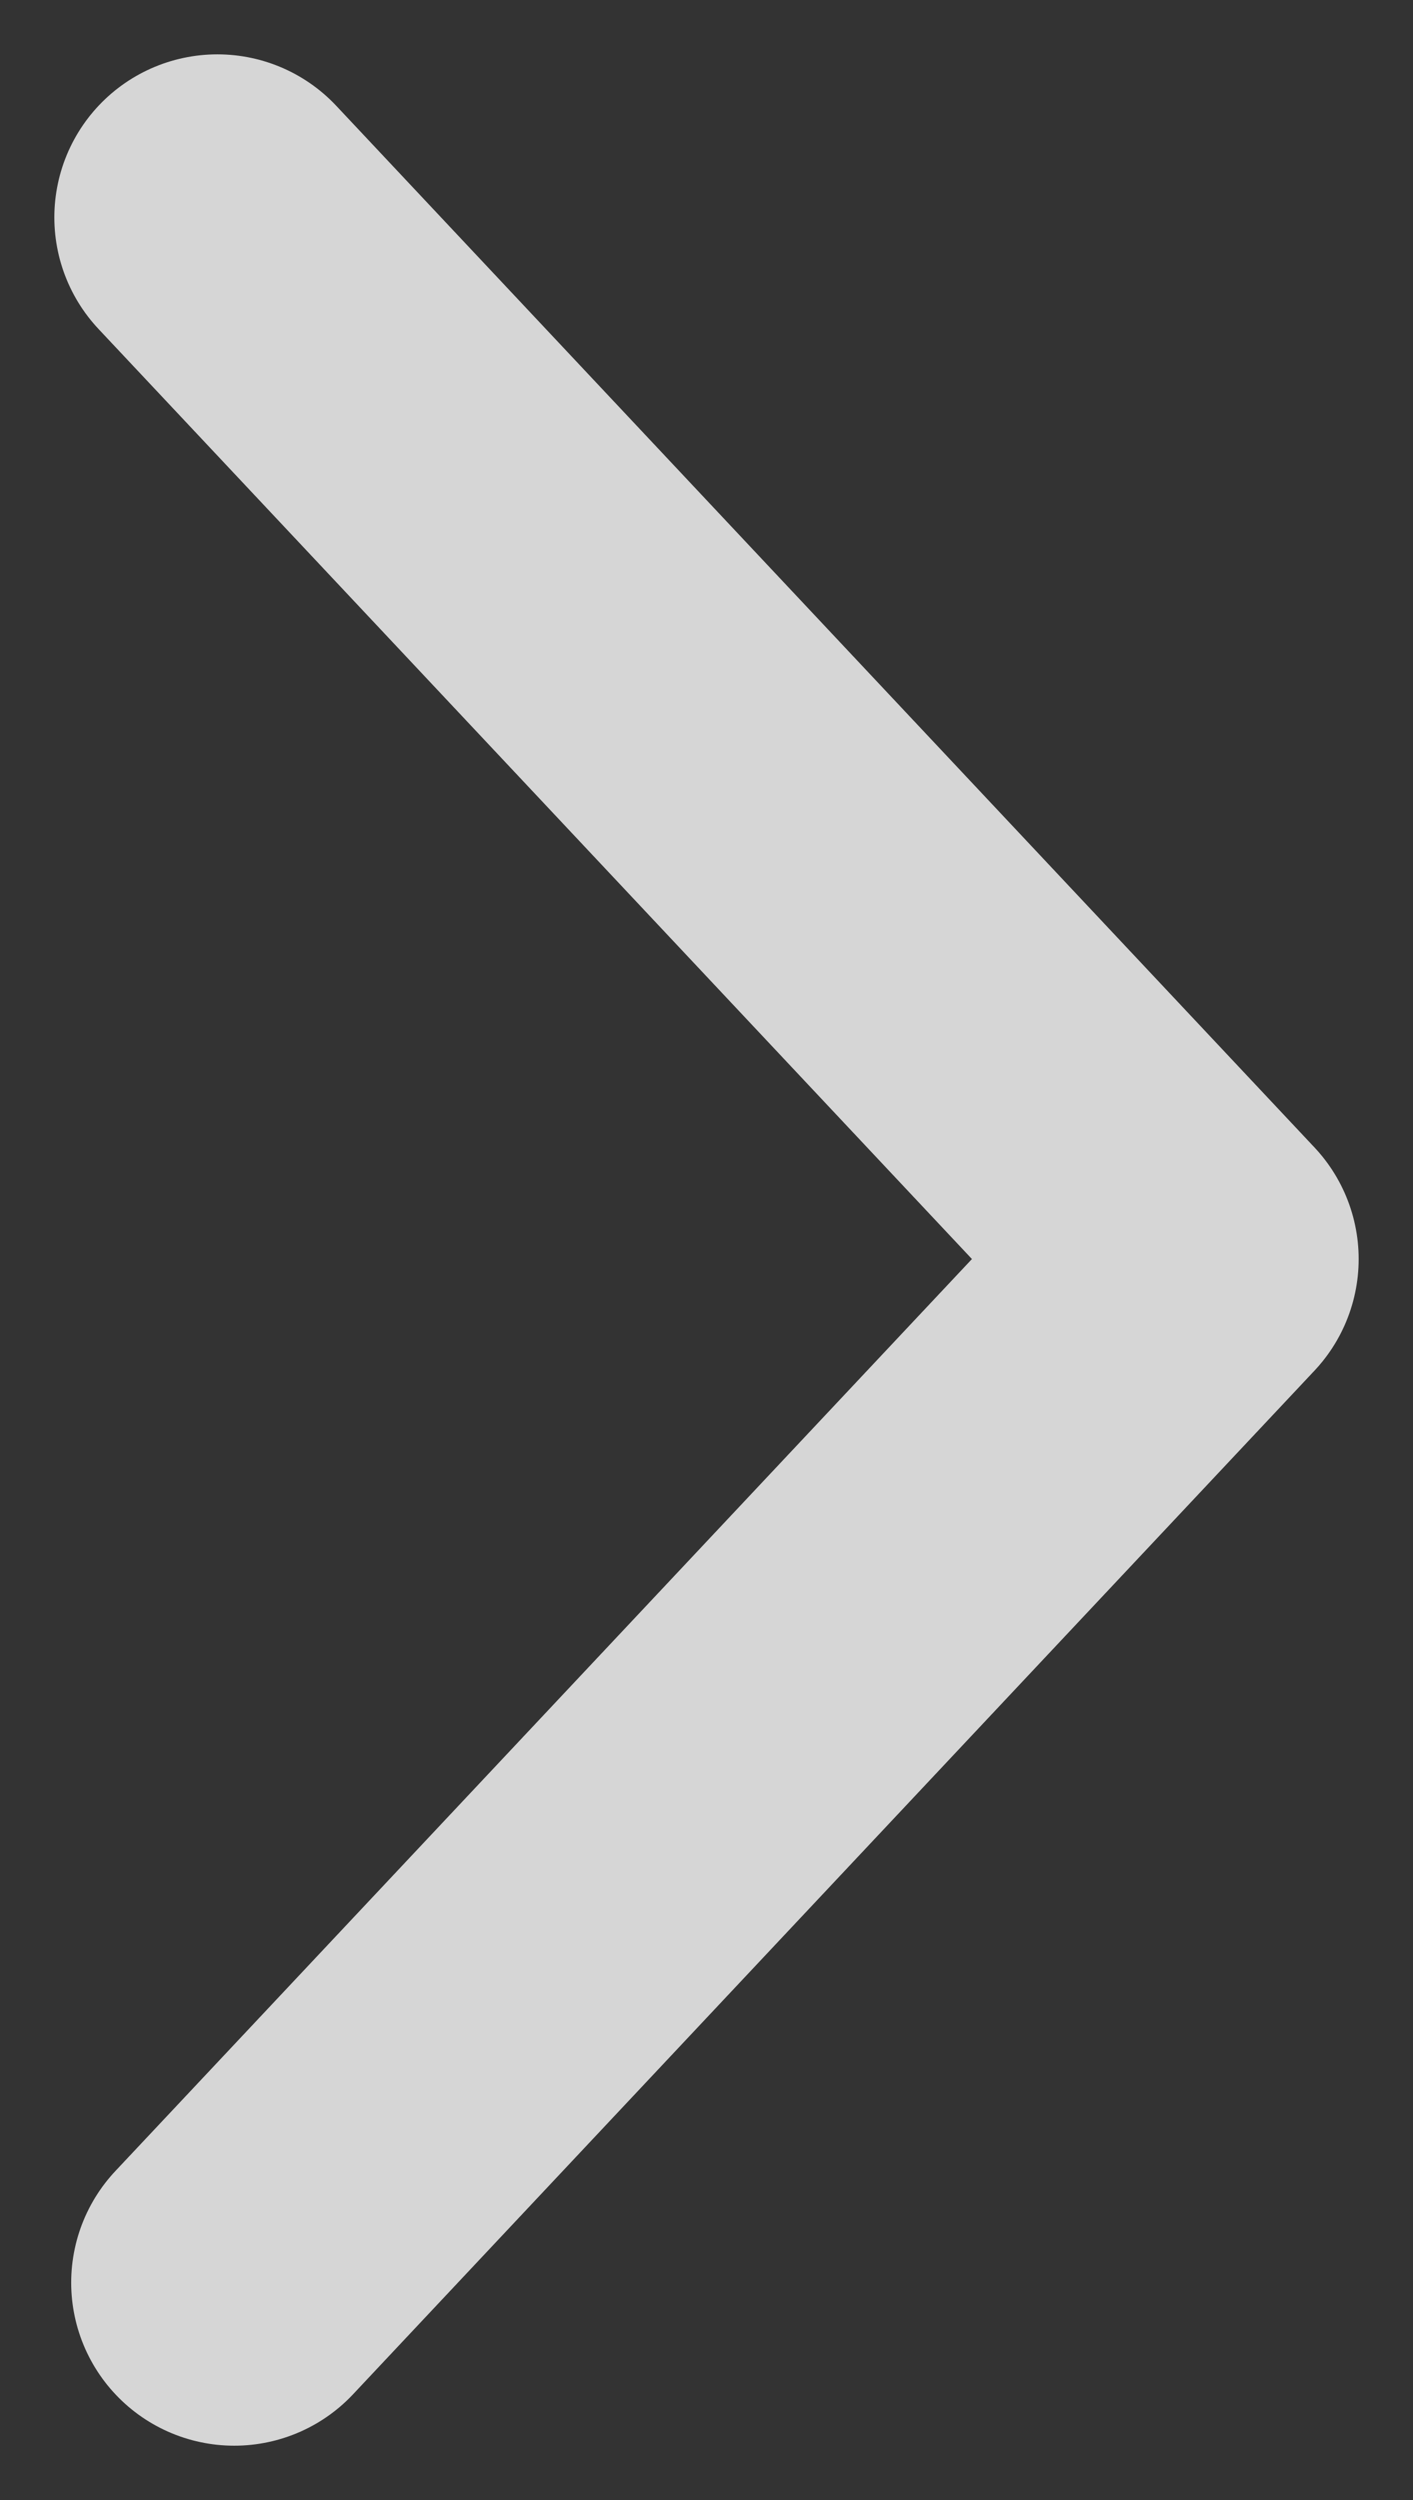
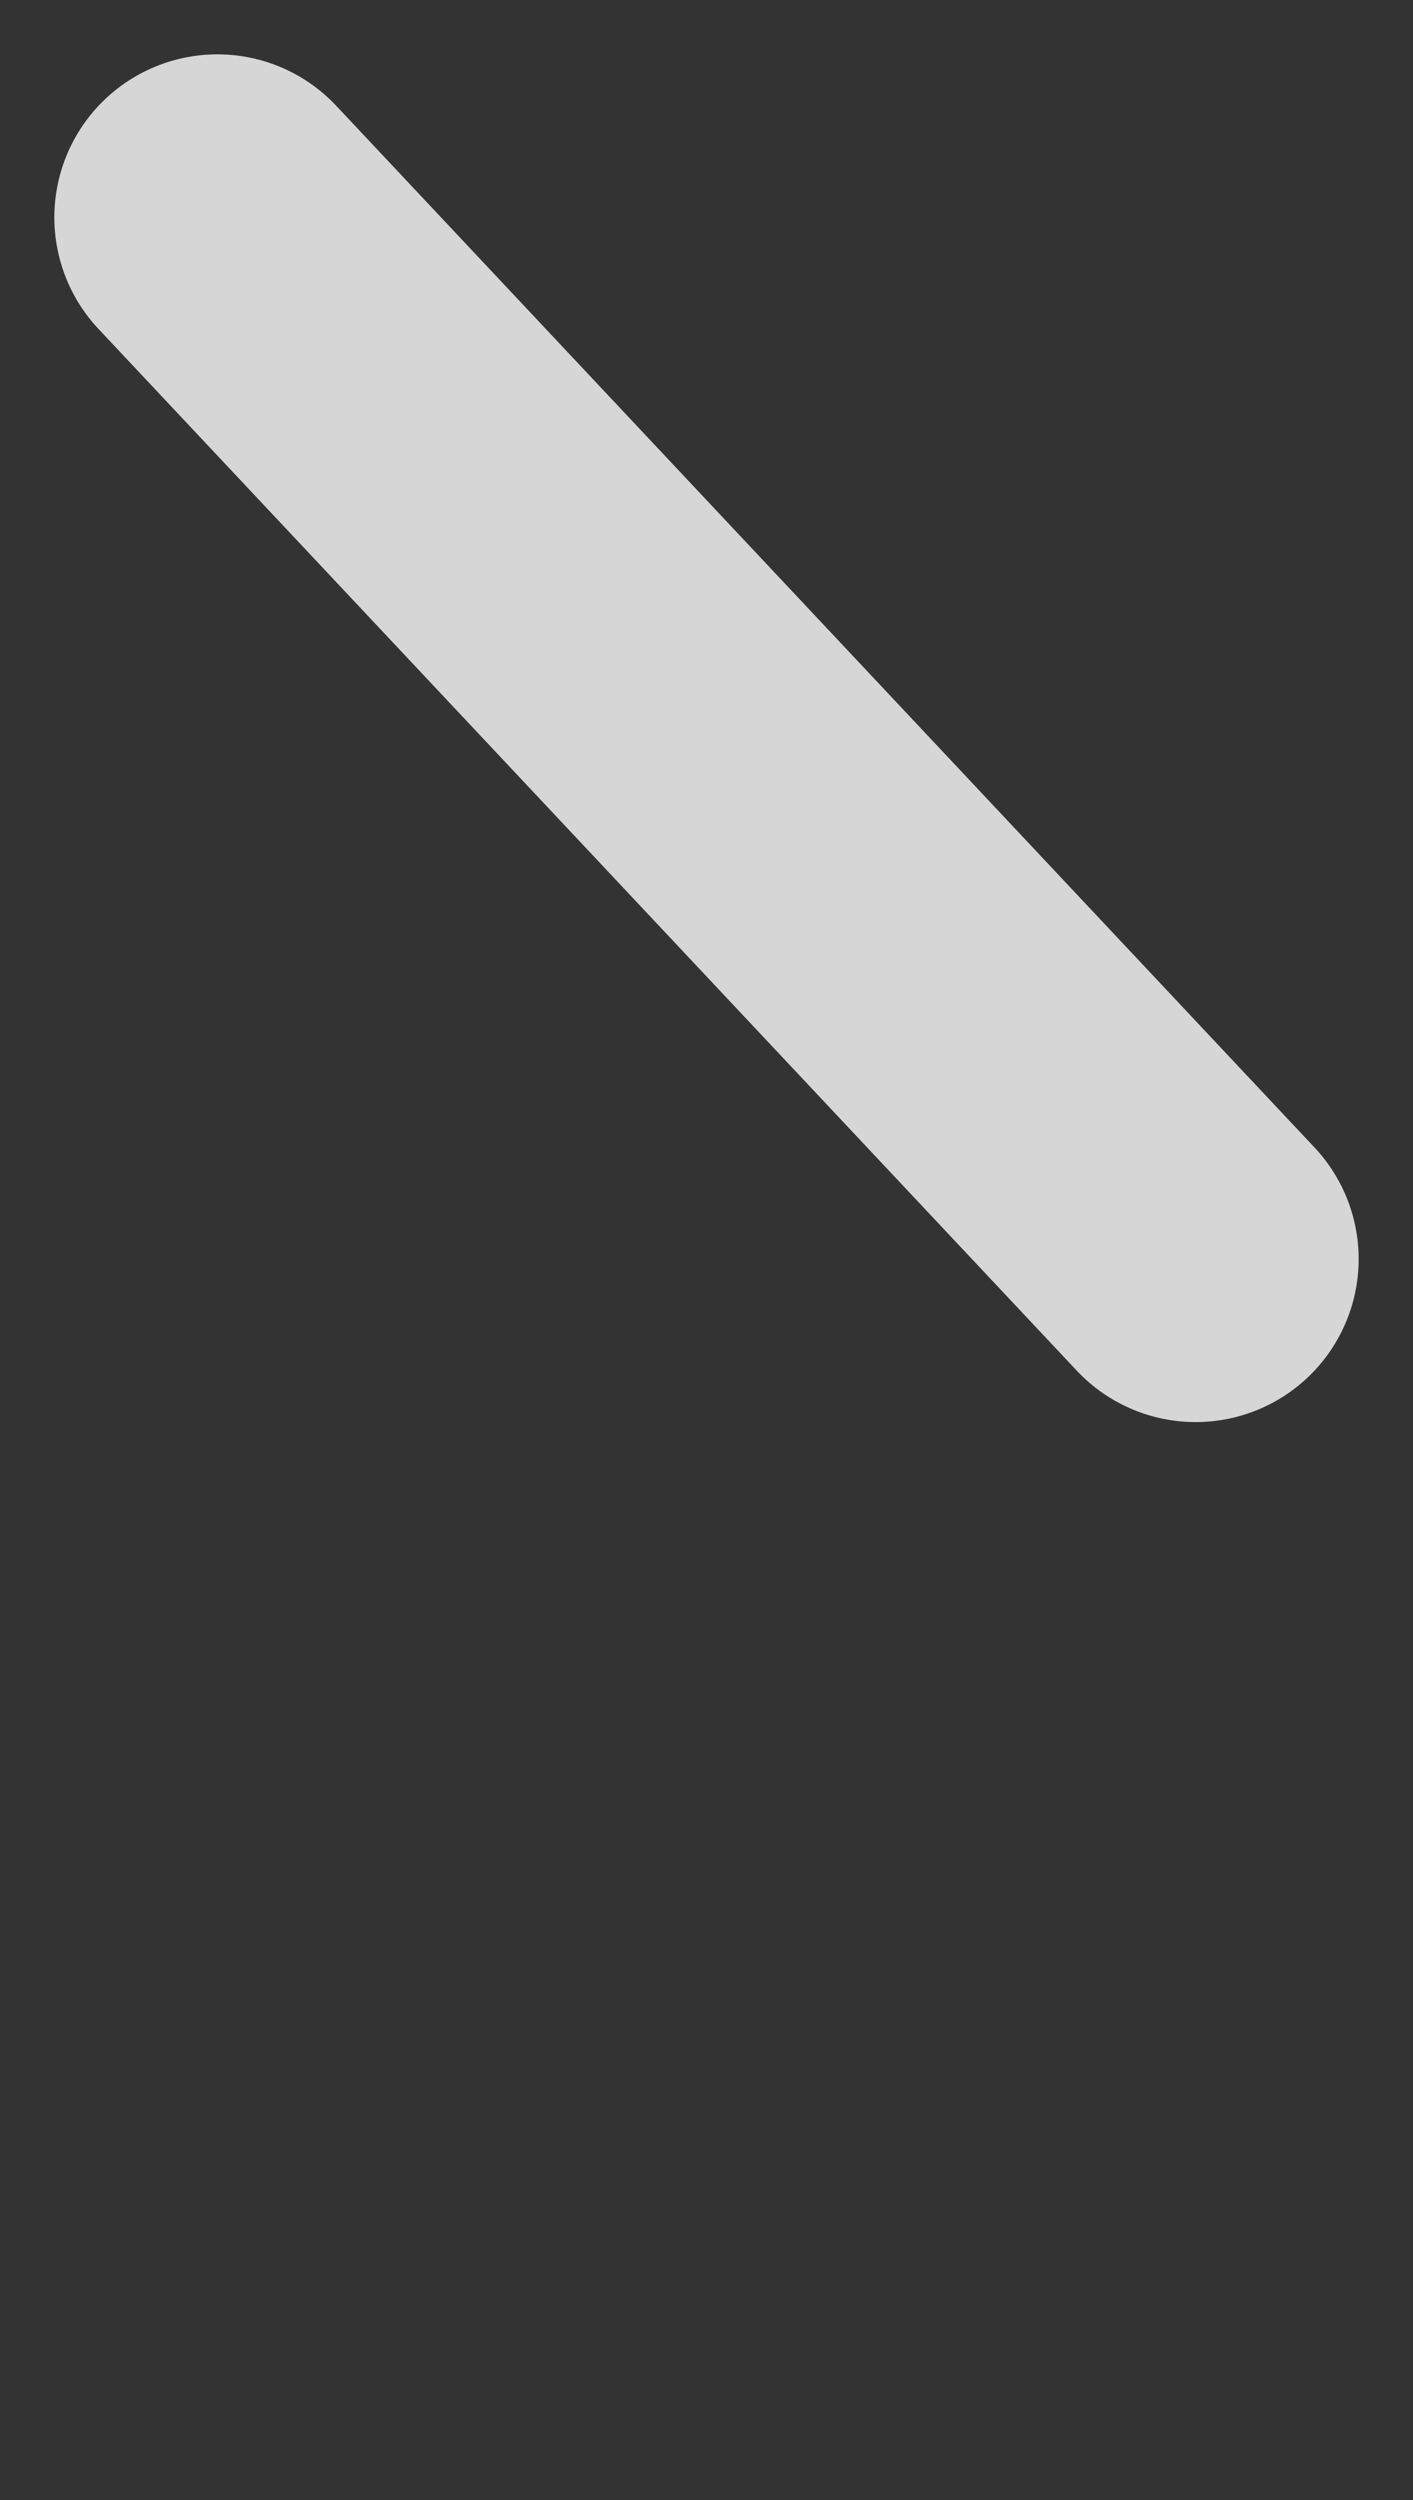
<svg xmlns="http://www.w3.org/2000/svg" width="13" height="23" viewBox="0 0 13 23" fill="none">
  <rect x="0" y="0" width="13" height="23" fill="#333333" stroke="none" />
-   <path d="M2 2L11 11.583L2.155 21" stroke="white" stroke-opacity="0.8" stroke-width="3" stroke-linecap="round" stroke-linejoin="round" />
+   <path d="M2 2L11 11.583" stroke="white" stroke-opacity="0.8" stroke-width="3" stroke-linecap="round" stroke-linejoin="round" />
</svg>